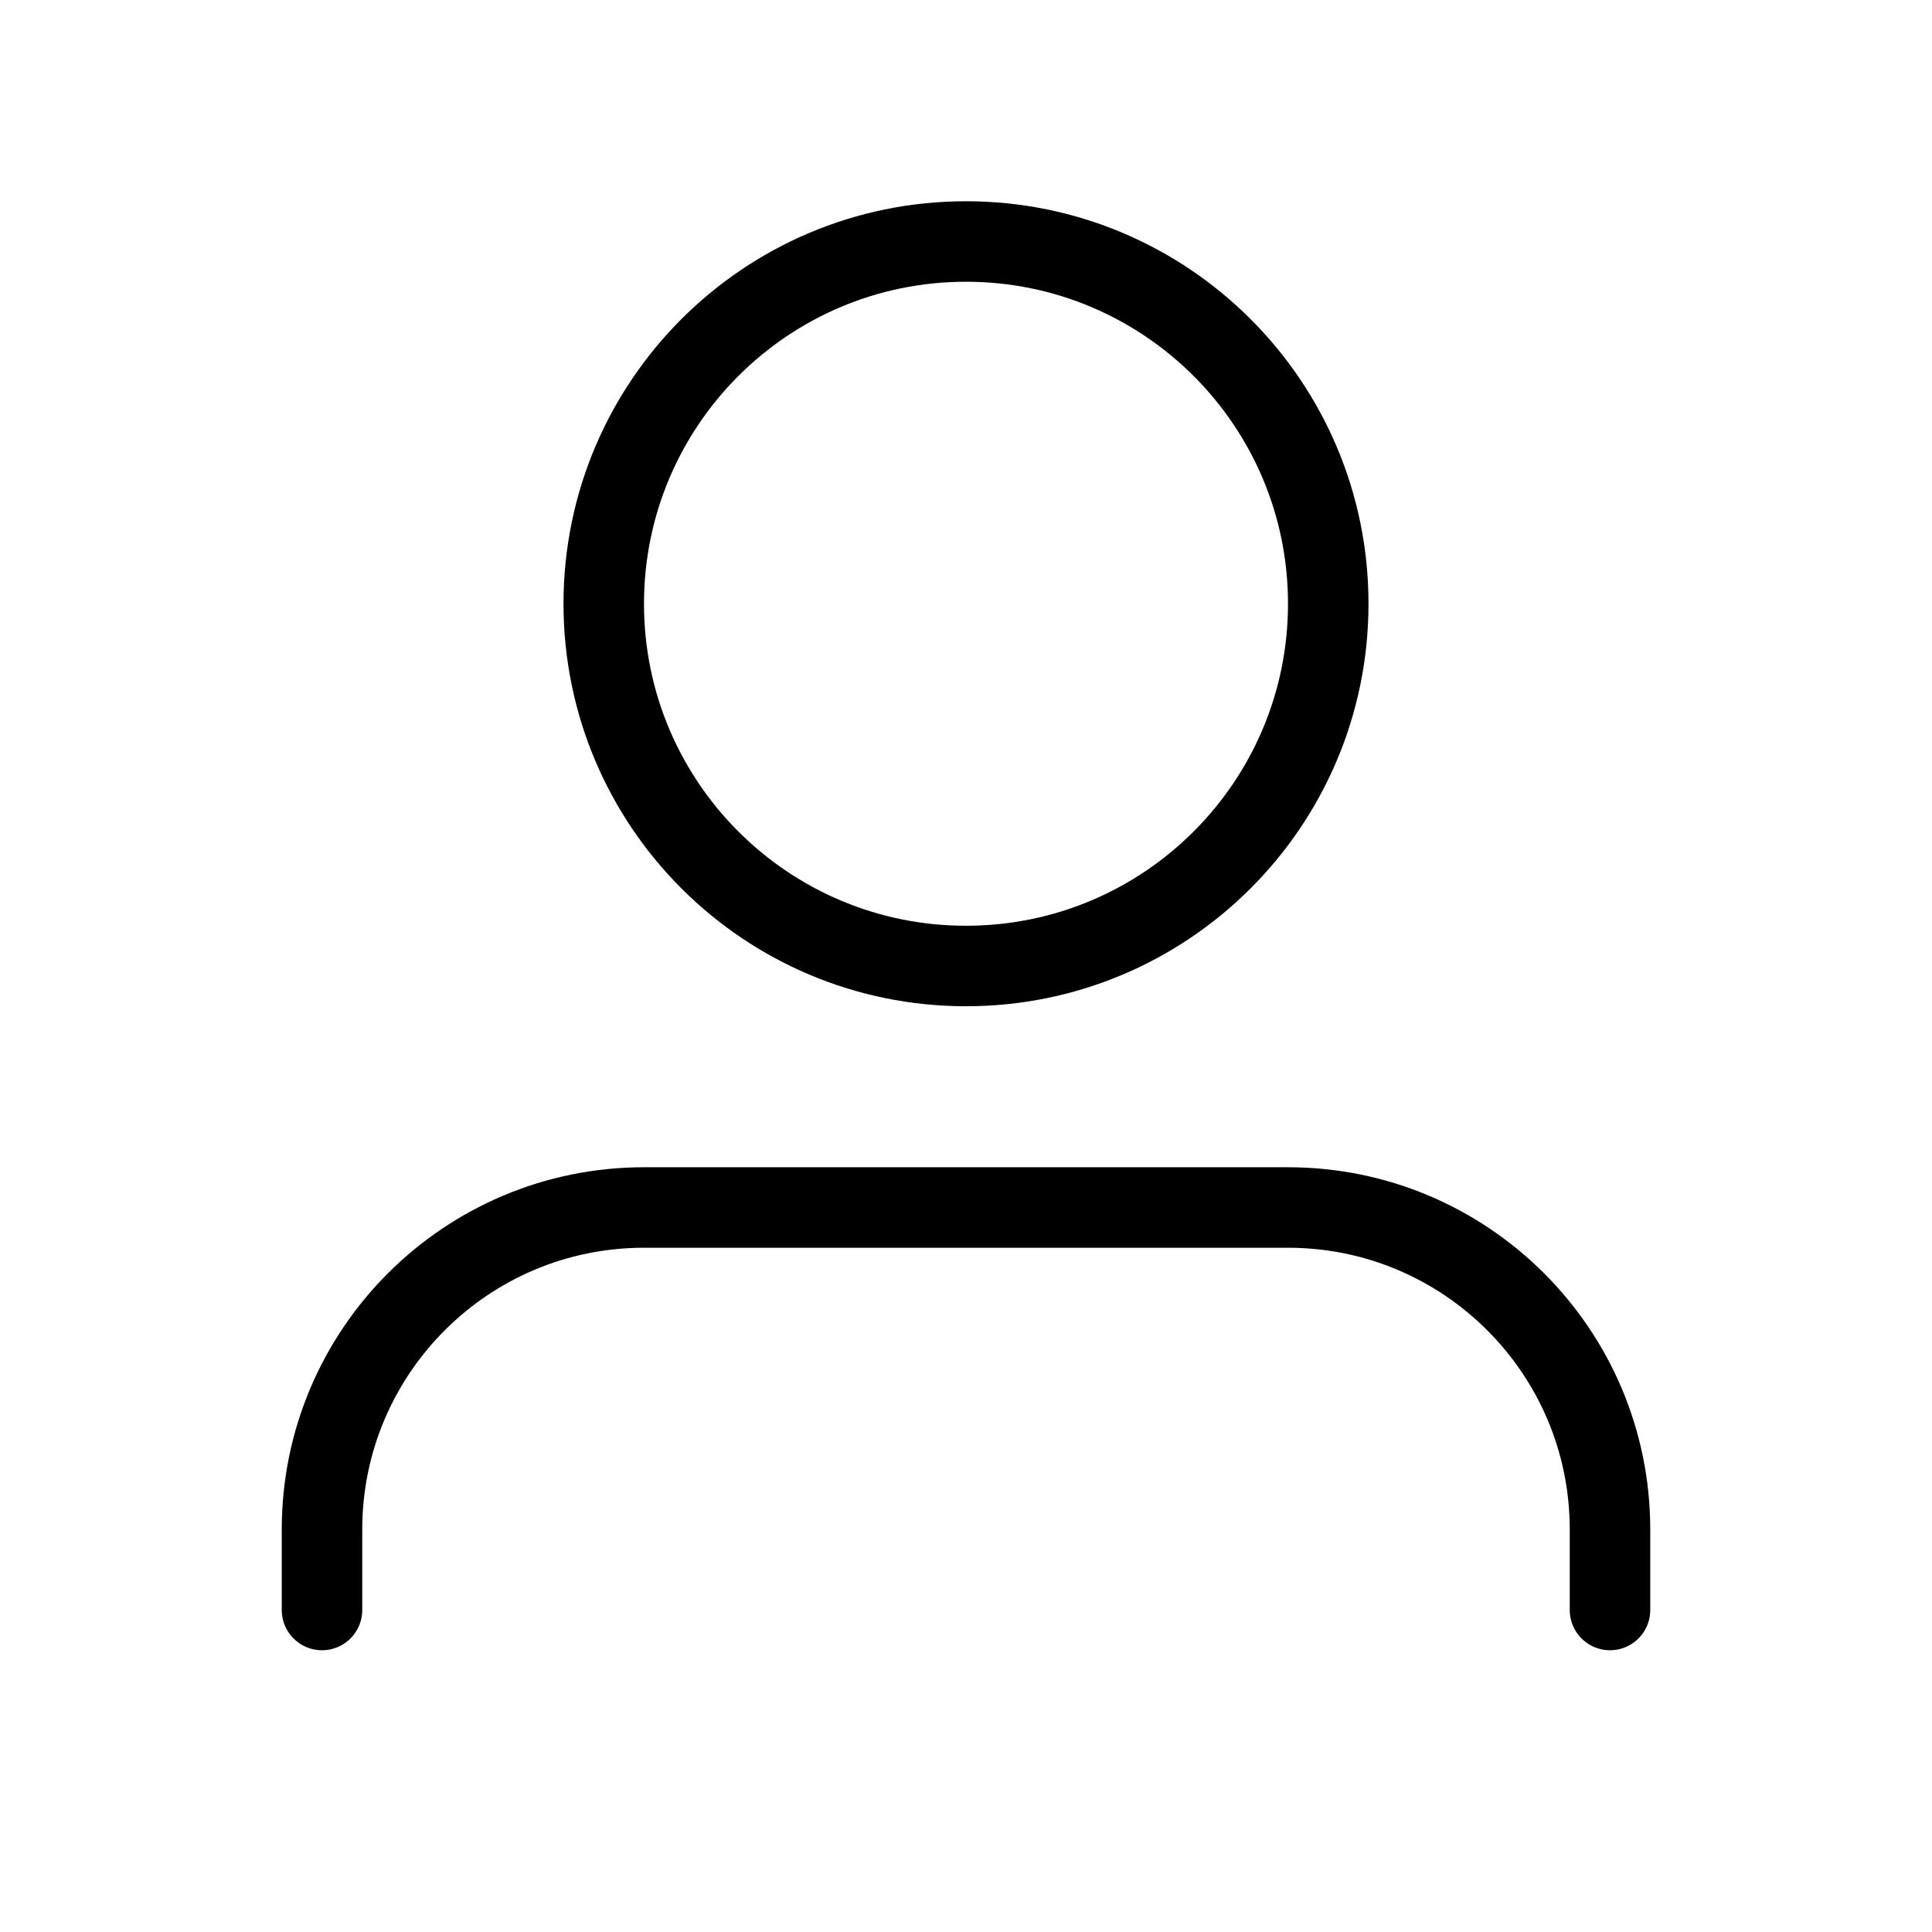
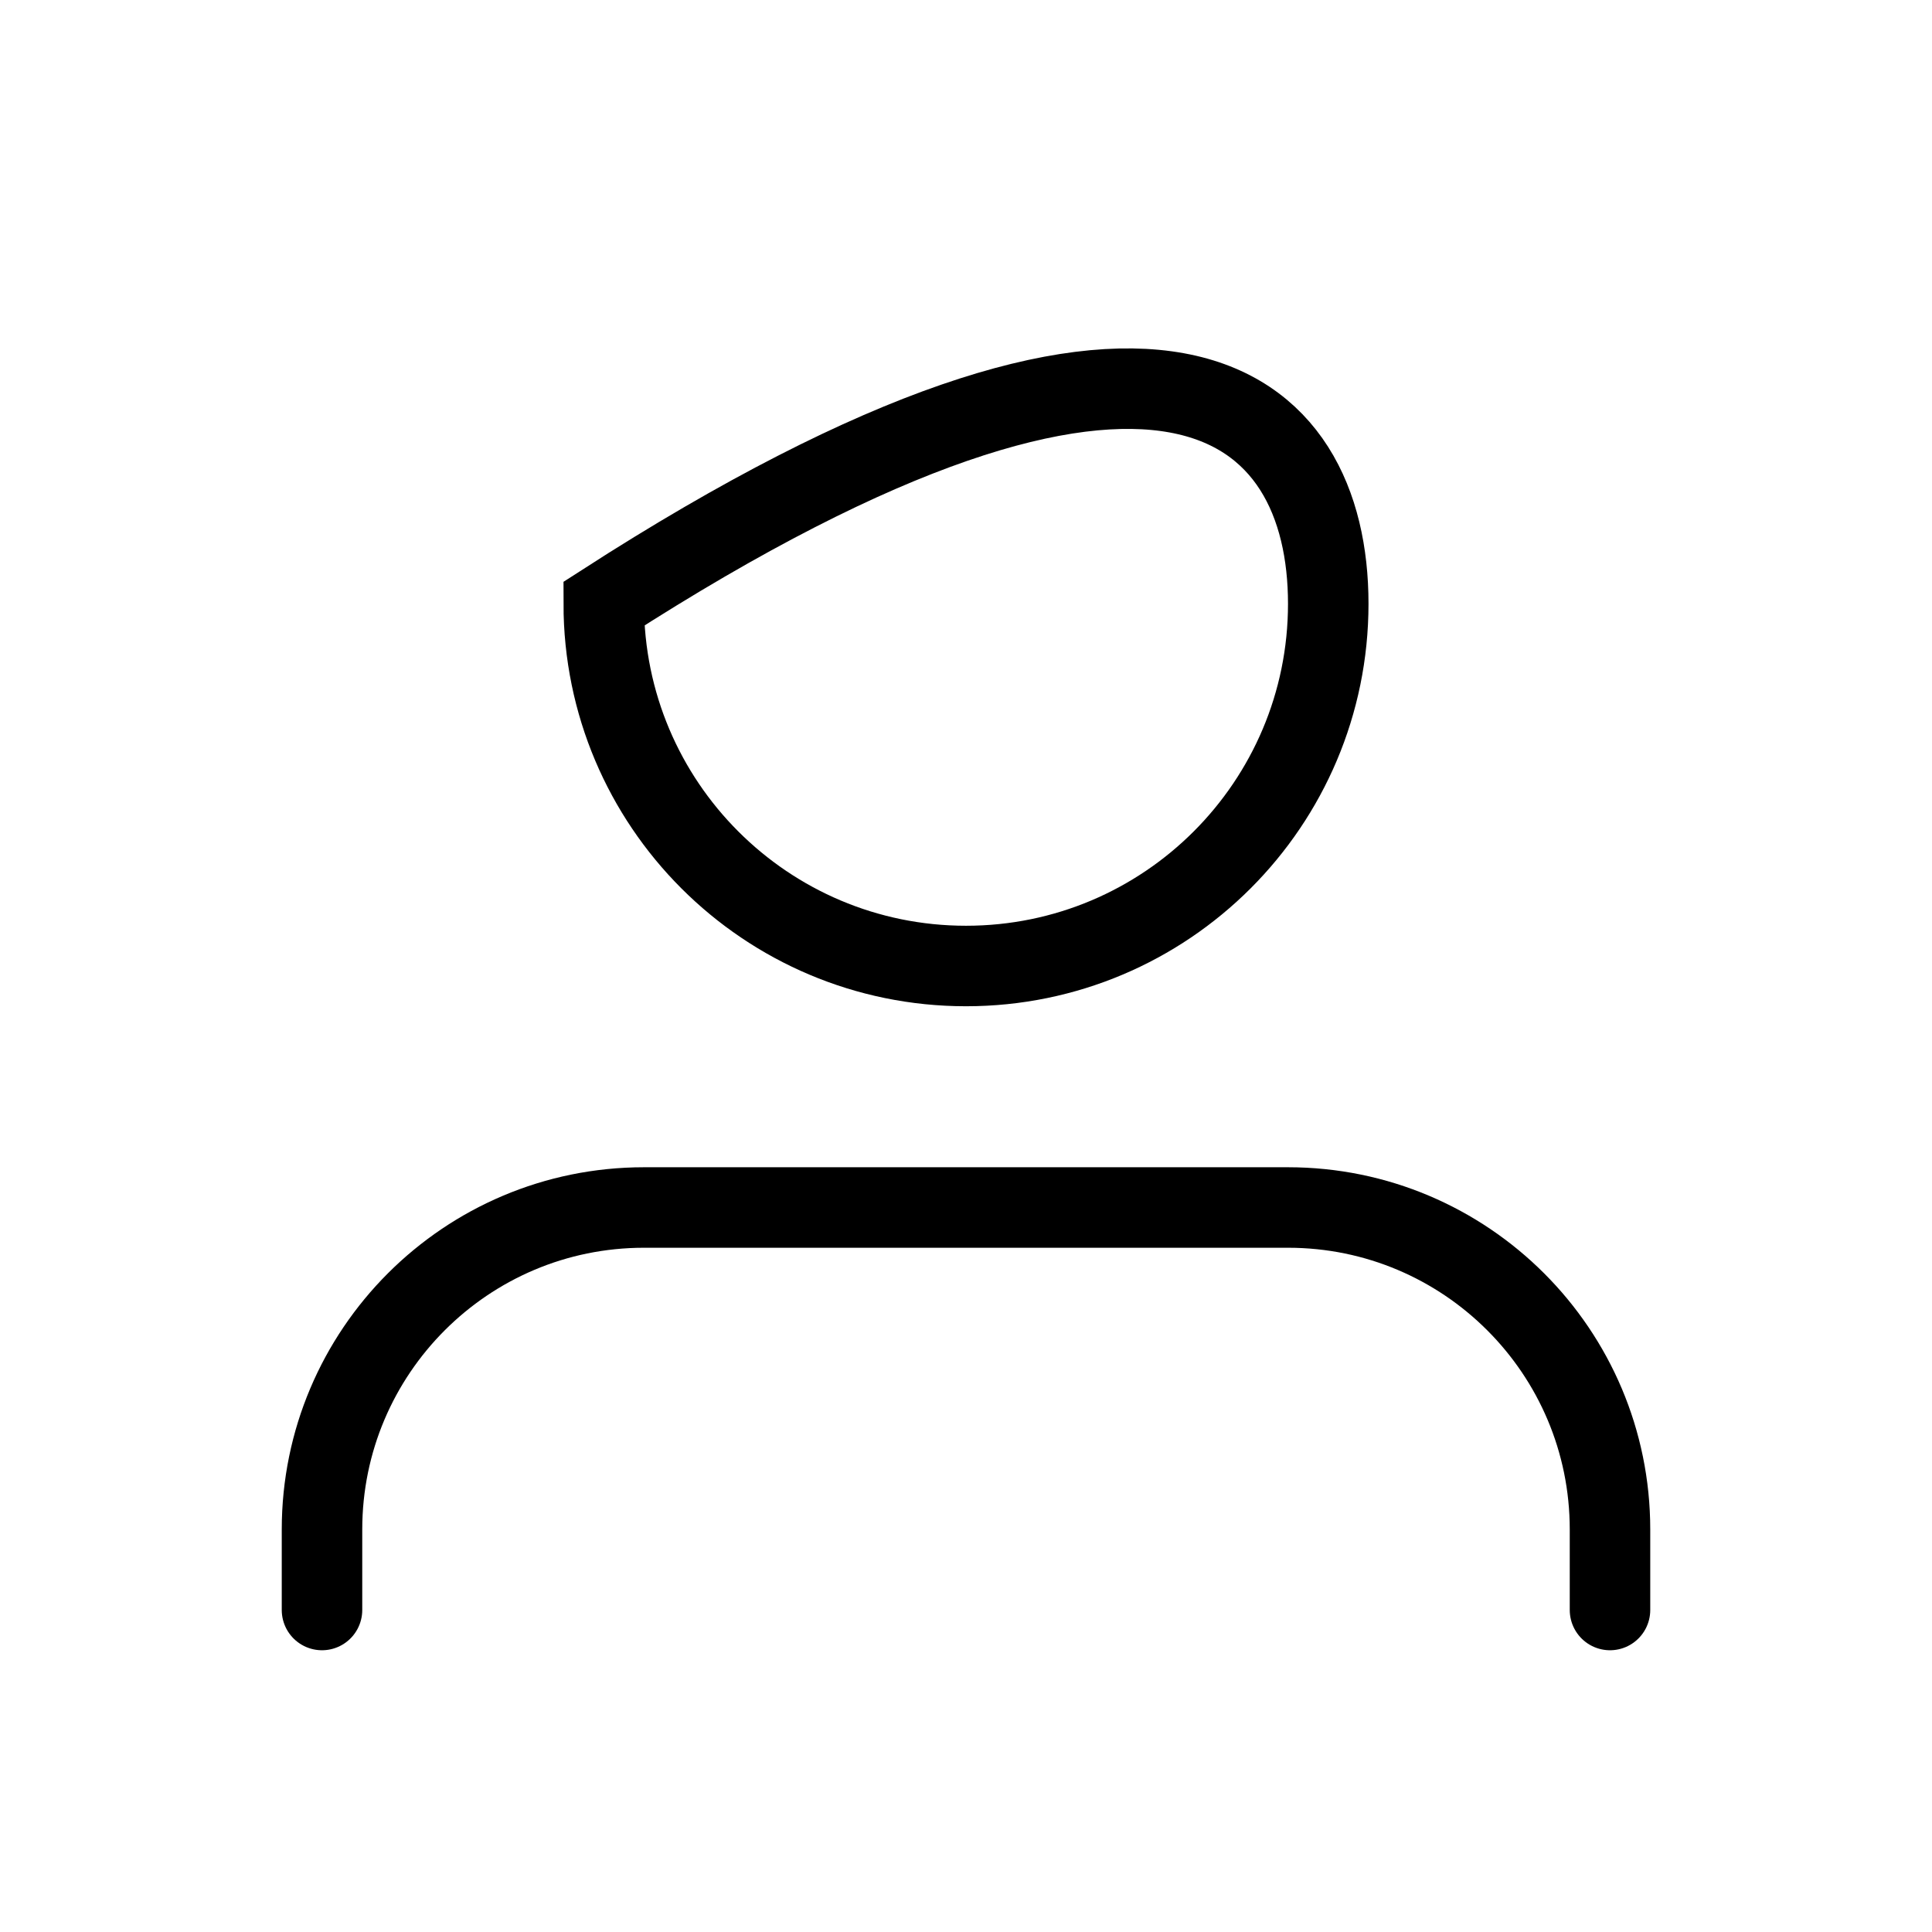
<svg xmlns="http://www.w3.org/2000/svg" width="48" height="48" viewBox="0 0 48 48" fill="none">
-   <path d="M8 40V38C8 33.582 11.582 30 16 30H32C36.418 30 40 33.582 40 38V40M33 15C33 19.971 28.971 24 24 24C19.029 24 15 19.971 15 15C15 10.029 19.029 6 24 6C28.971 6 33 10.029 33 15Z" stroke="black" stroke-width="2" stroke-linecap="round" />
+   <path d="M8 40V38C8 33.582 11.582 30 16 30H32C36.418 30 40 33.582 40 38V40M33 15C33 19.971 28.971 24 24 24C19.029 24 15 19.971 15 15C28.971 6 33 10.029 33 15Z" stroke="black" stroke-width="2" stroke-linecap="round" />
</svg>